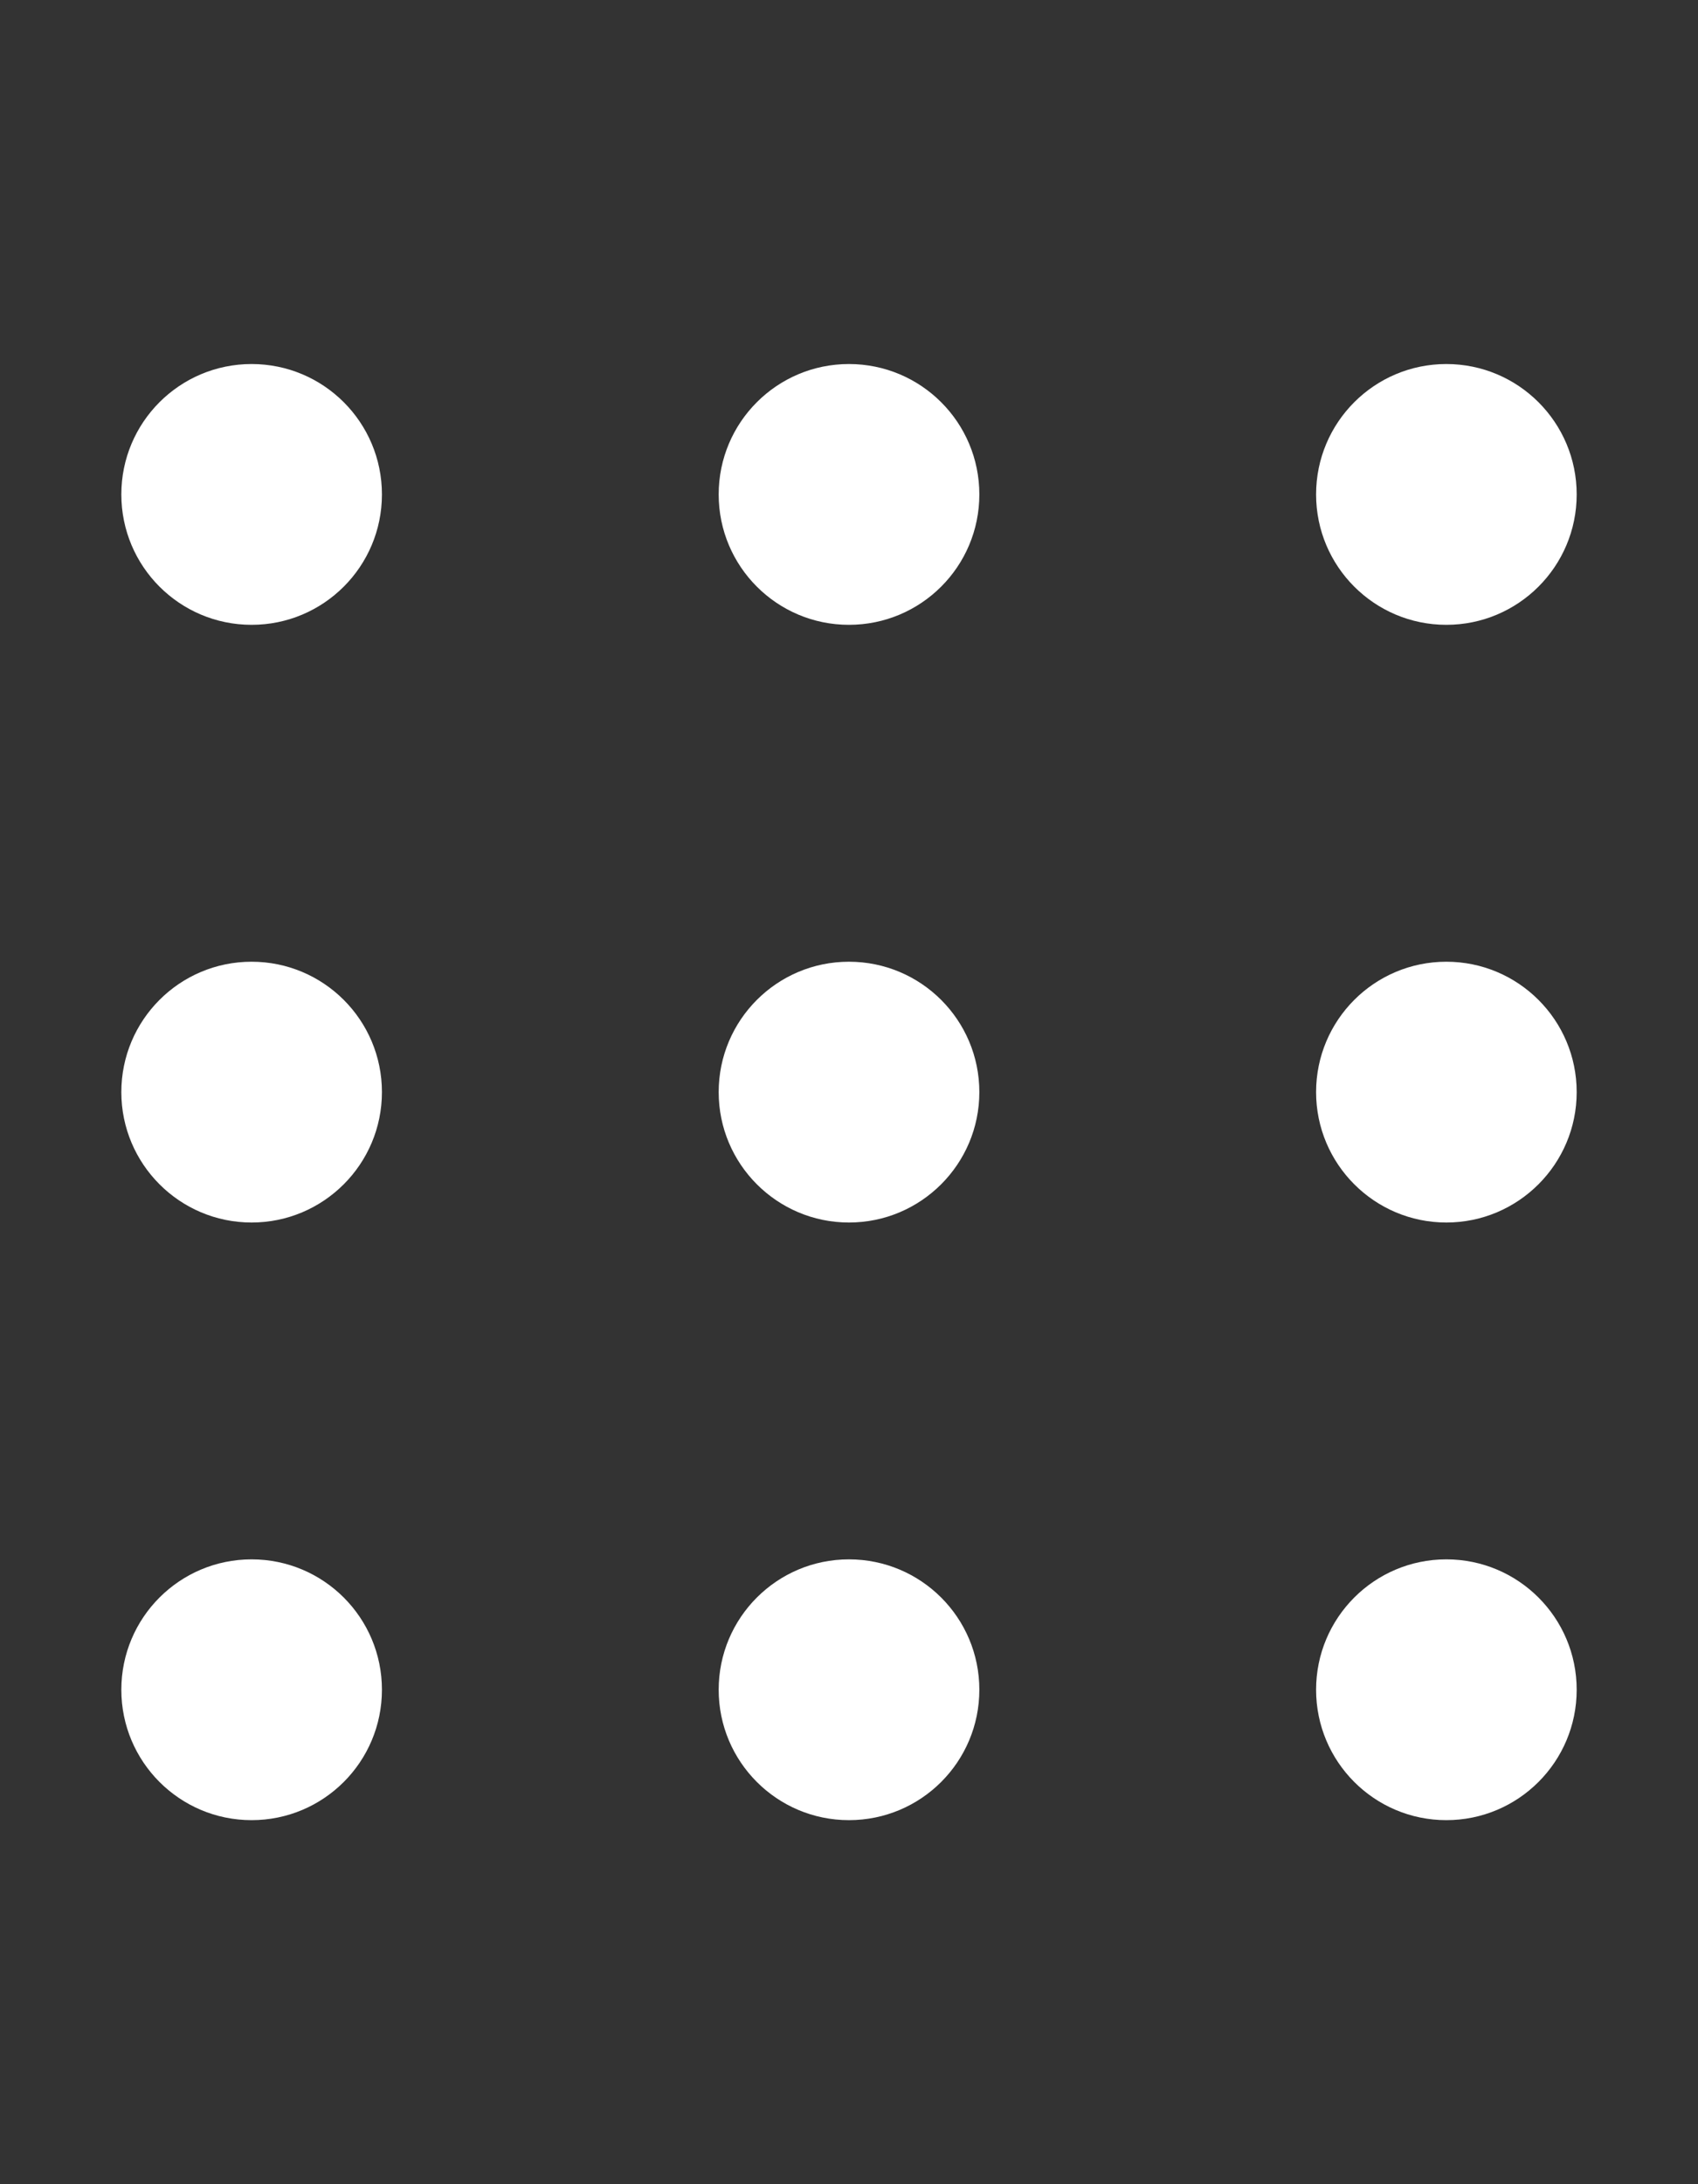
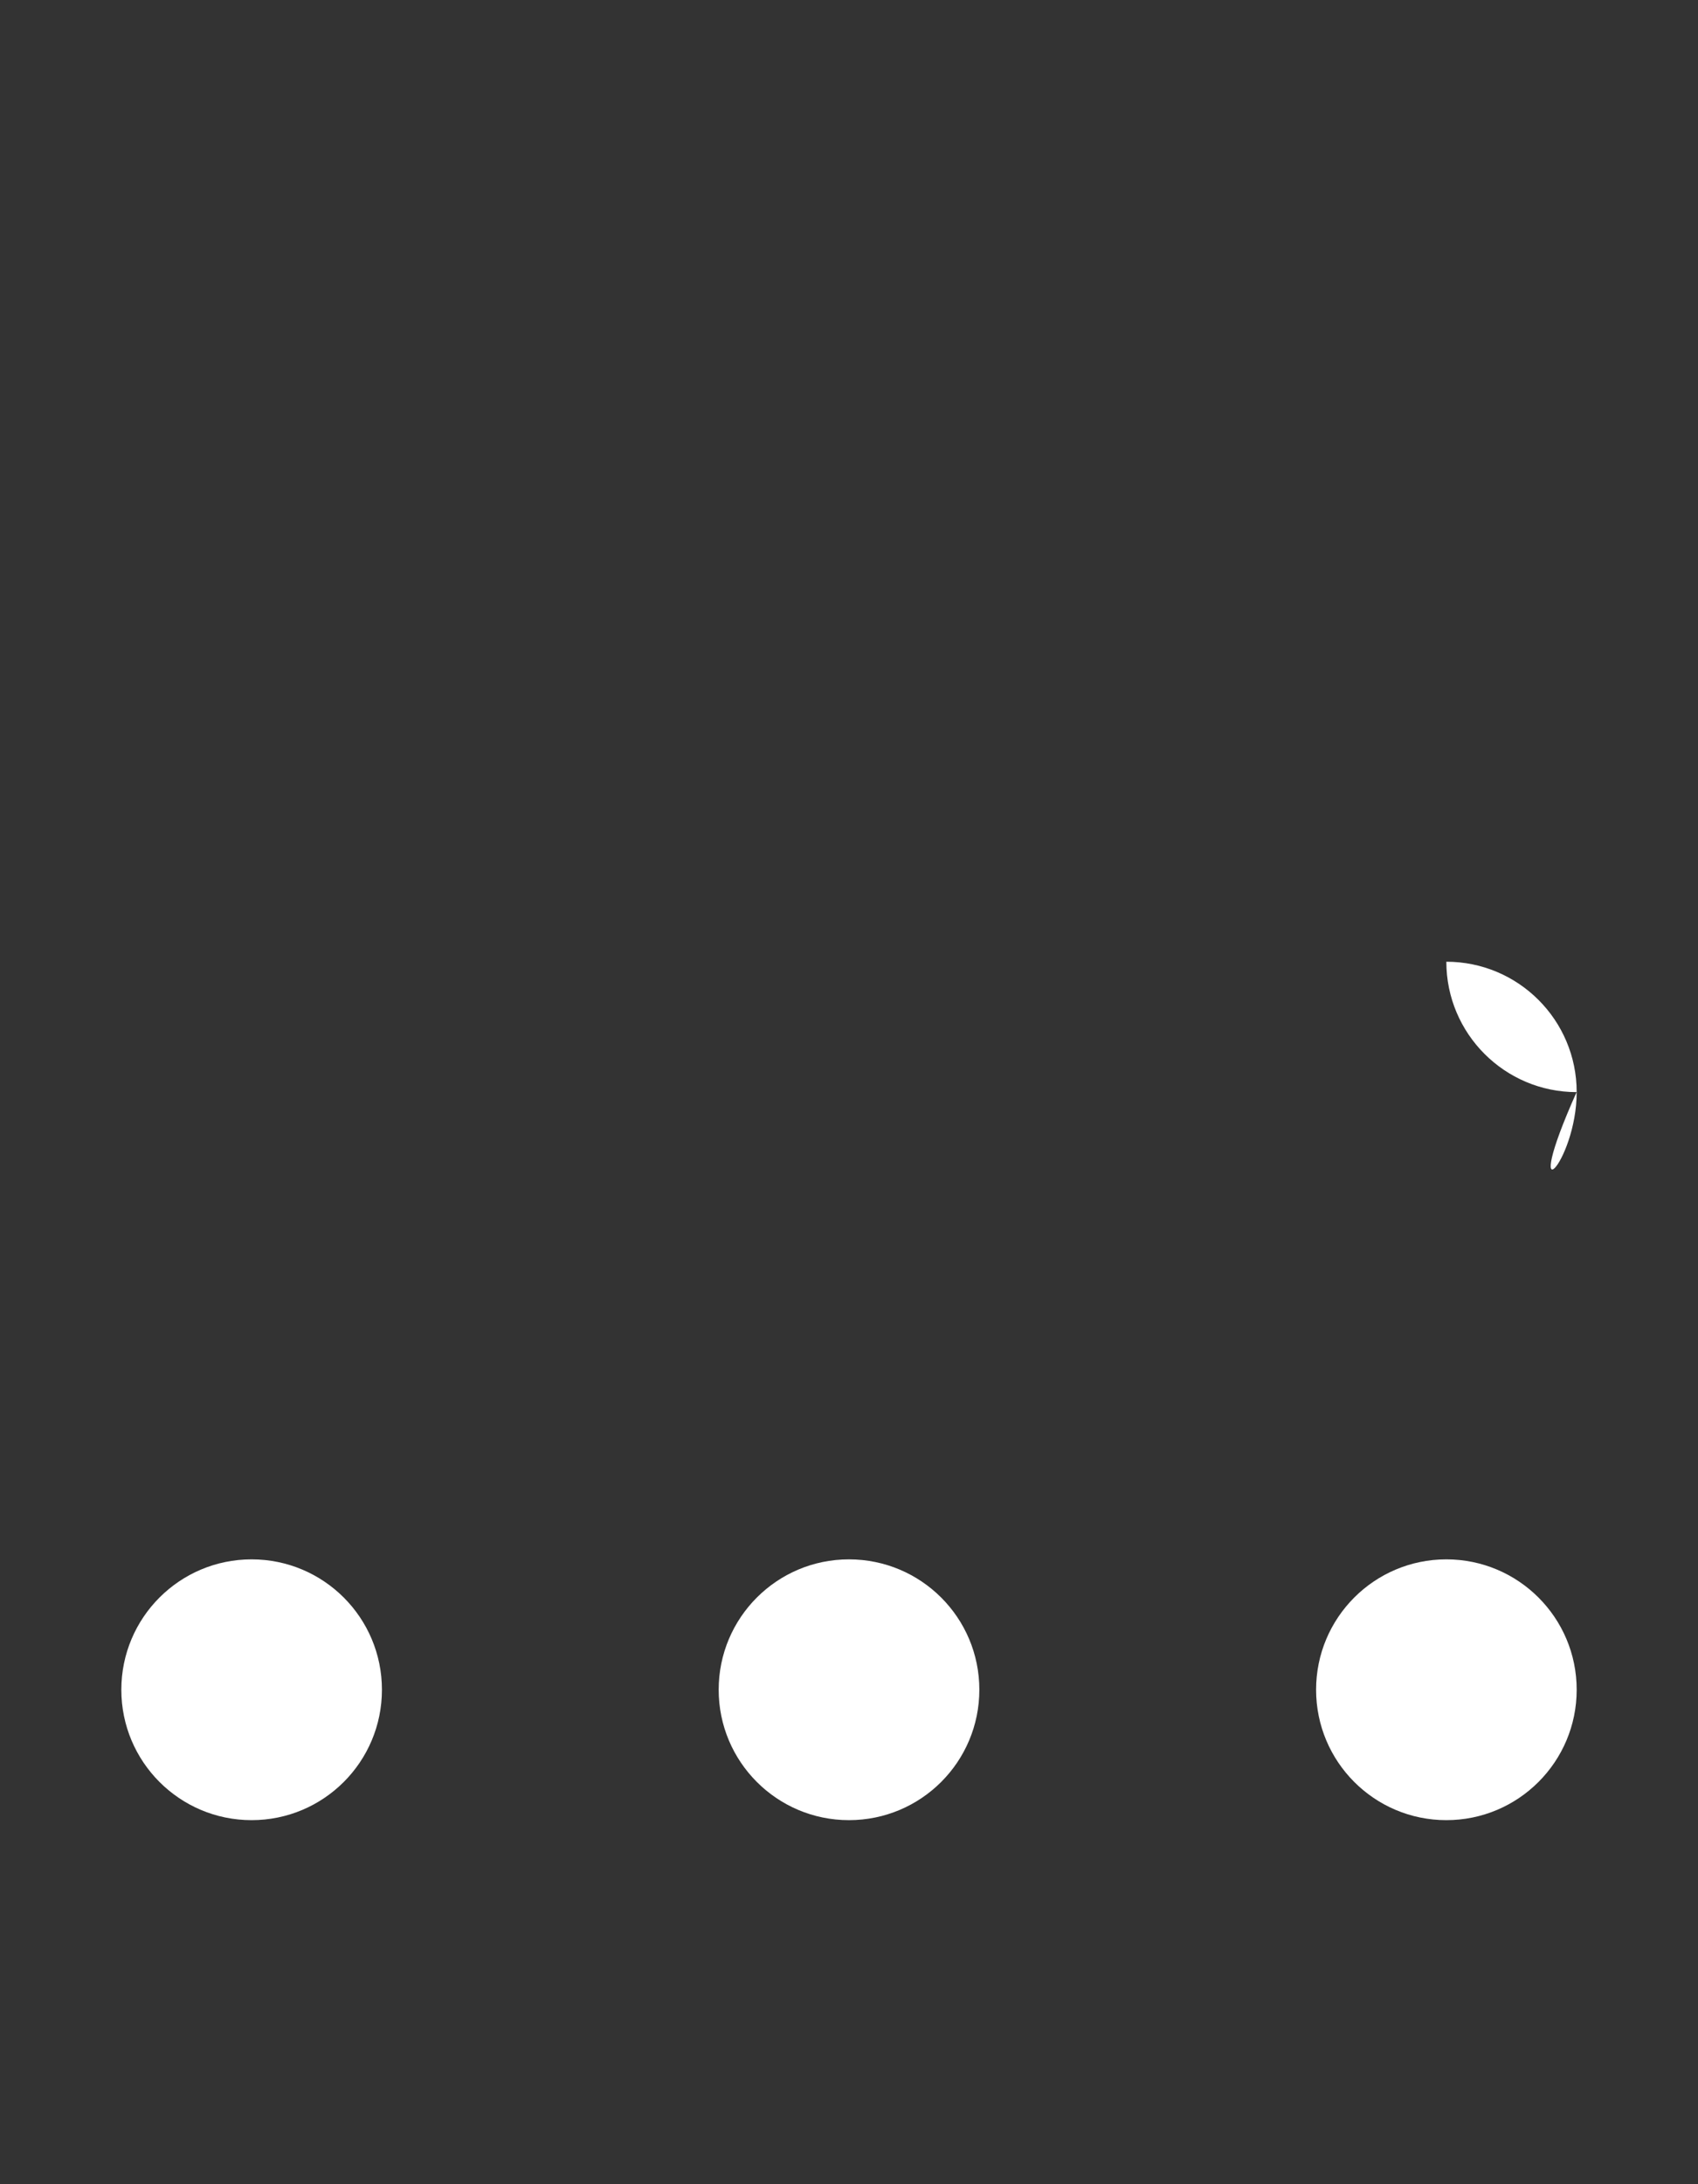
<svg xmlns="http://www.w3.org/2000/svg" version="1.1" id="Layer_1" x="0px" y="0px" width="140px" height="180px" viewBox="0 0 140 180" enable-background="new 0 0 140 180" xml:space="preserve">
  <rect x="0" y="0" width="140" height="180" fill="#333333" stroke="none" />
-   <path fill="#FFFFFF" d="M31.49,40.747C31.49,34.808,26.681,30,20.744,30c-5.932,0-10.74,4.809-10.74,10.747  c0,5.937,4.809,10.745,10.74,10.745C26.681,51.492,31.49,46.683,31.49,40.747" />
-   <path fill="#FFFFFF" d="M80.747,40.747c0-5.938-4.81-10.747-10.752-10.747c-5.931,0-10.74,4.809-10.74,10.747  c0,5.937,4.81,10.745,10.74,10.745C75.937,51.492,80.747,46.683,80.747,40.747" />
-   <path fill="#FFFFFF" d="M129.997,40.747c0-5.938-4.814-10.747-10.746-10.747c-5.931,0-10.739,4.809-10.739,10.747  c0,5.937,4.809,10.745,10.739,10.745C125.182,51.492,129.997,46.683,129.997,40.747" />
-   <path fill="#FFFFFF" d="M31.49,90.002c0-5.937-4.809-10.746-10.746-10.746c-5.932,0-10.74,4.81-10.74,10.746  c0,5.925,4.809,10.746,10.74,10.746C26.681,100.749,31.49,95.927,31.49,90.002" />
-   <path fill="#FFFFFF" d="M80.747,90.002c0-5.937-4.81-10.746-10.752-10.746c-5.931,0-10.74,4.81-10.74,10.746  c0,5.925,4.81,10.746,10.74,10.746C75.937,100.749,80.747,95.927,80.747,90.002" />
-   <path fill="#FFFFFF" d="M129.997,90.002c0-5.937-4.814-10.746-10.746-10.746c-5.931,0-10.739,4.81-10.739,10.746  c0,5.925,4.809,10.746,10.739,10.746C125.182,100.749,129.997,95.927,129.997,90.002" />
+   <path fill="#FFFFFF" d="M129.997,90.002c0-5.937-4.814-10.746-10.746-10.746c0,5.925,4.809,10.746,10.739,10.746C125.182,100.749,129.997,95.927,129.997,90.002" />
  <path fill="#FFFFFF" d="M31.49,139.252c0-5.937-4.809-10.745-10.746-10.745c-5.932,0-10.74,4.809-10.74,10.745  c0,5.938,4.809,10.747,10.74,10.747C26.681,150,31.49,145.191,31.49,139.252" />
  <path fill="#FFFFFF" d="M80.747,139.252c0-5.937-4.81-10.745-10.752-10.745c-5.931,0-10.74,4.809-10.74,10.745  c0,5.938,4.81,10.747,10.74,10.747C75.937,150,80.747,145.191,80.747,139.252" />
  <path fill="#FFFFFF" d="M129.997,139.252c0-5.937-4.814-10.745-10.746-10.745c-5.931,0-10.739,4.809-10.739,10.745  c0,5.938,4.809,10.747,10.739,10.747C125.182,150,129.997,145.191,129.997,139.252" />
  <g>
</g>
  <g>
</g>
  <g>
</g>
  <g>
</g>
  <g>
</g>
  <g>
</g>
  <g>
</g>
  <g>
</g>
  <g>
</g>
  <g>
</g>
  <g>
</g>
  <g>
</g>
  <g>
</g>
  <g>
</g>
  <g>
</g>
</svg>